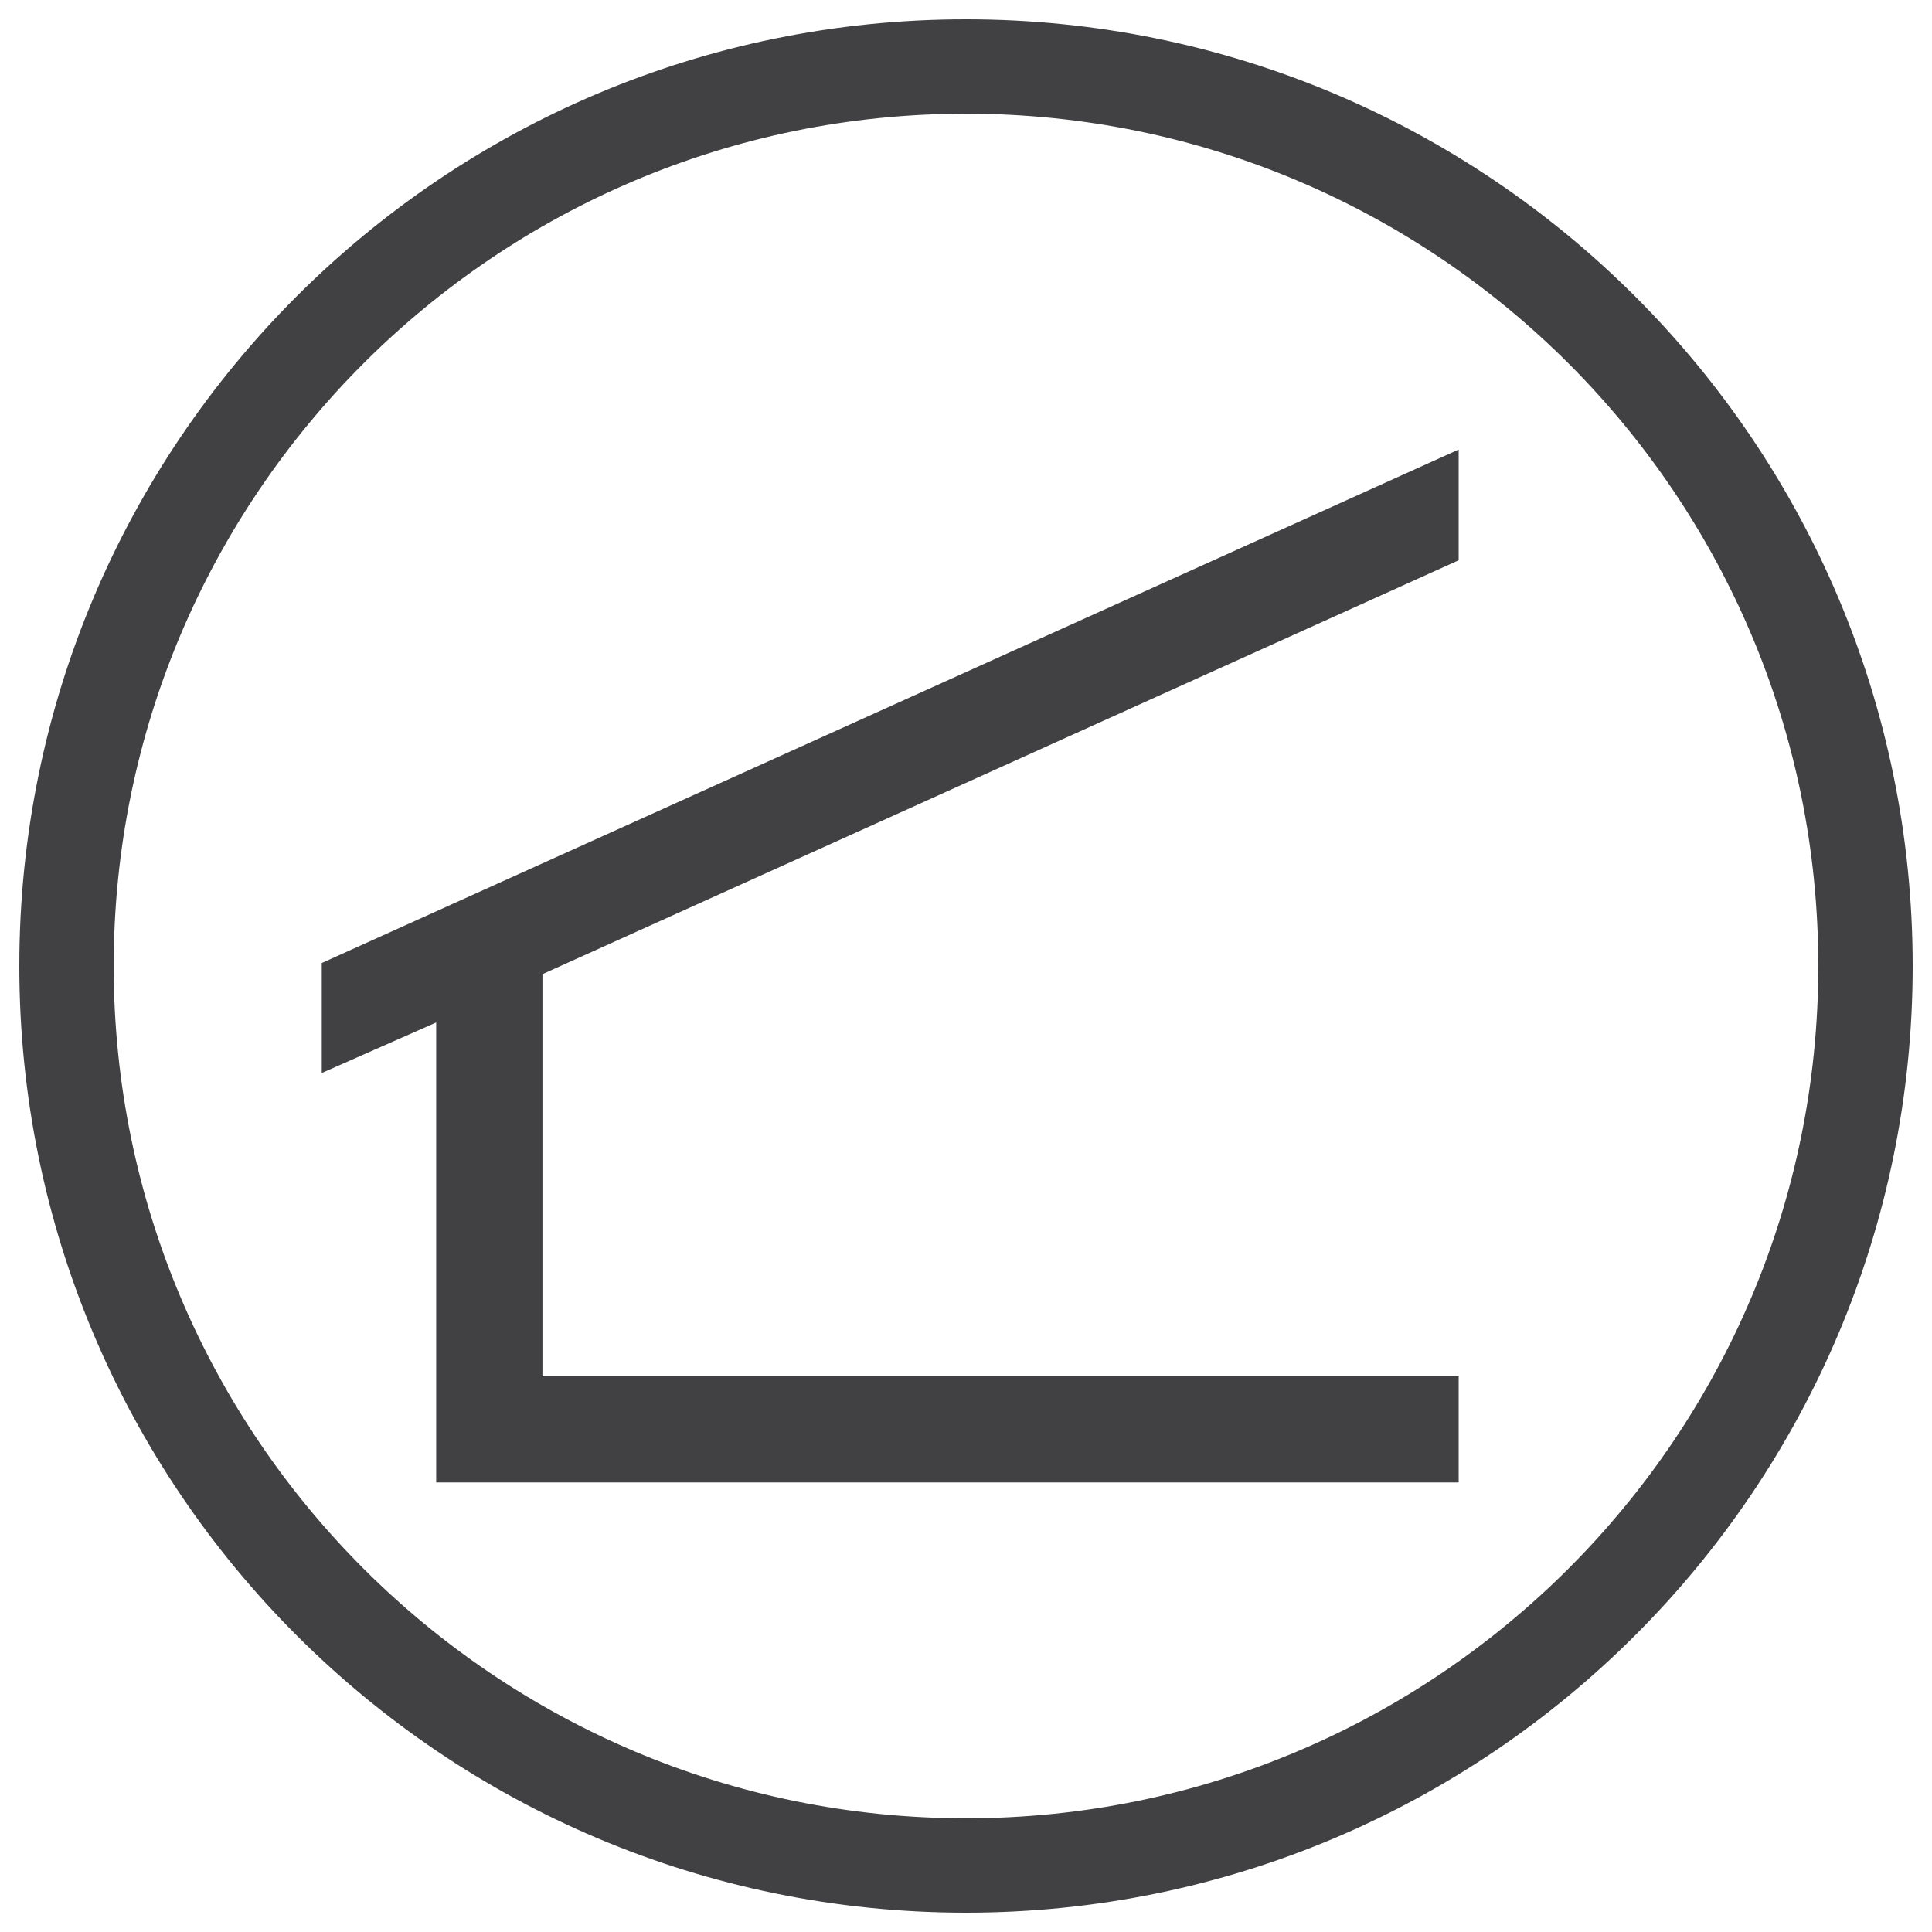
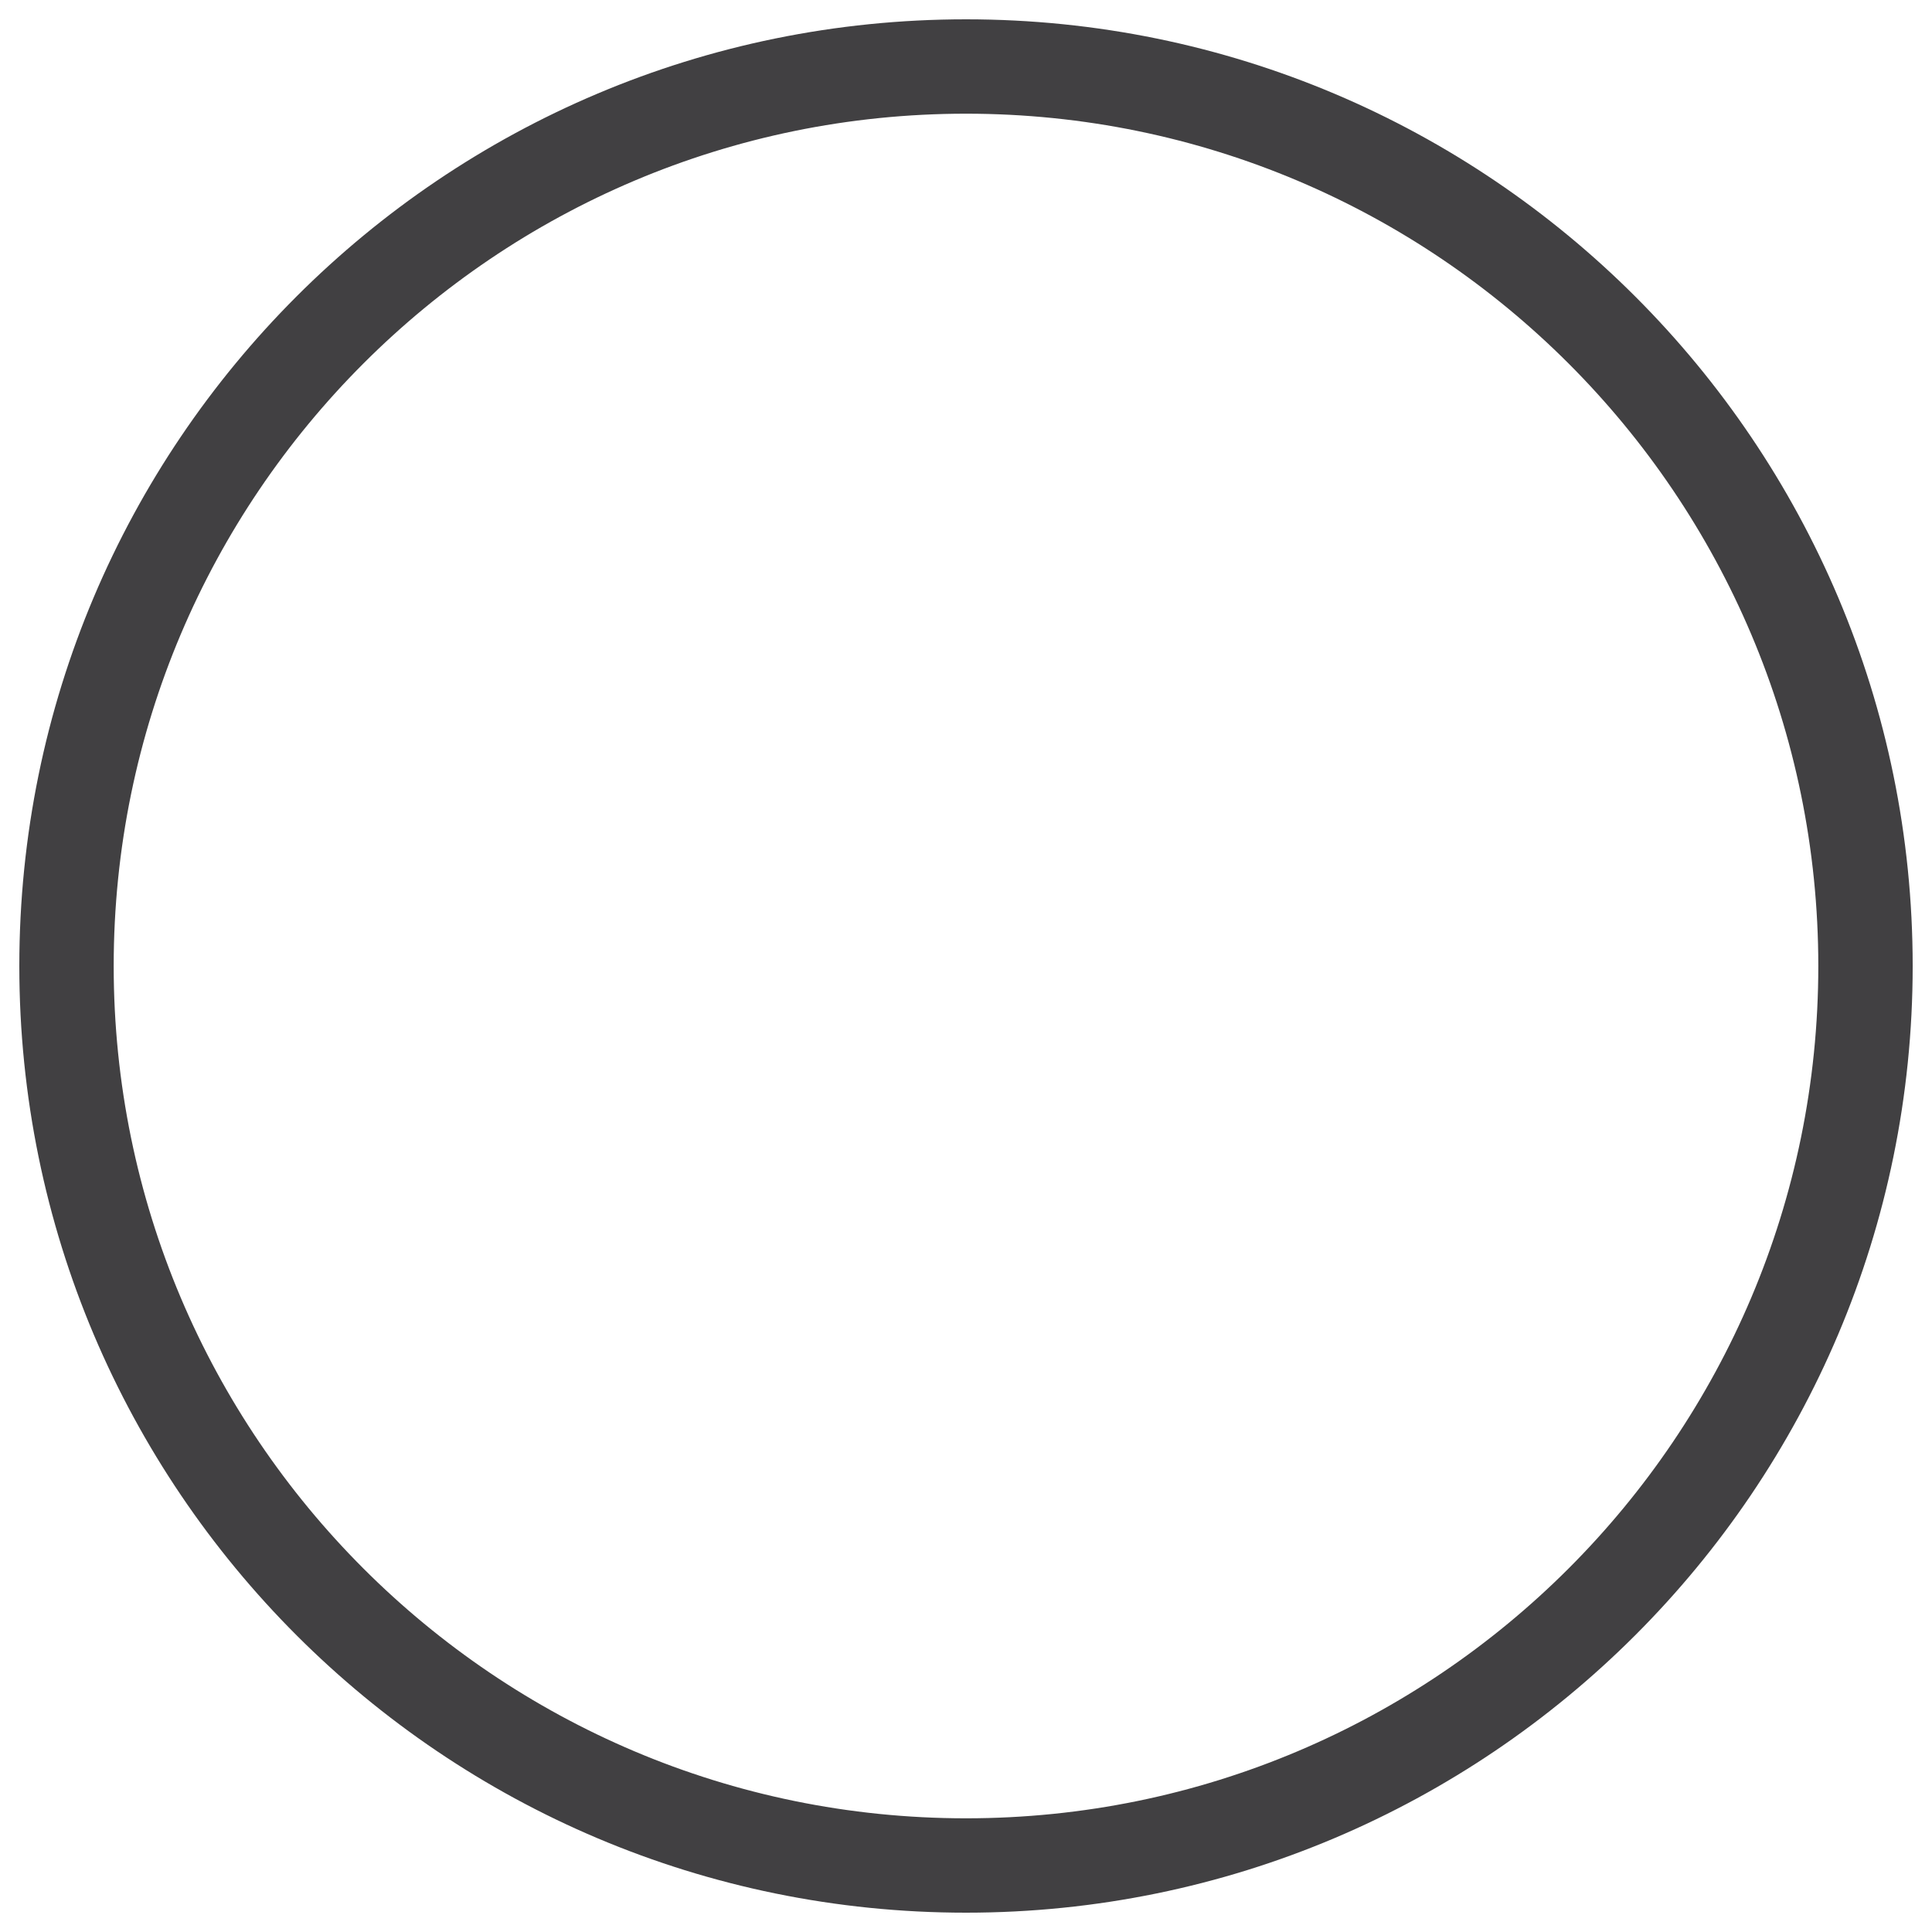
<svg xmlns="http://www.w3.org/2000/svg" id="WF_x5F_Amplitheatre" viewBox="0 0 26 26">
  <defs>
    <style>
      .cls-1 {
        fill: #414042;
      }
    </style>
  </defs>
-   <polygon class="cls-1" points="5.87 19.95 19.63 19.95 19.63 18.52 7.3 18.52 7.3 13.11 19.63 7.54 19.63 6.05 4.33 12.96 4.33 14.44 5.87 13.76 5.87 19.95" />
  <path class="cls-1" d="M13,.26C5.96.26.26,5.96.26,13s5.71,12.74,12.74,12.74,12.74-5.71,12.74-12.74S20.04.26,13,.26M13,24.47c-6.33,0-11.47-5.14-11.47-11.47S6.67,1.53,13,1.53s11.47,5.14,11.47,11.47-5.14,11.47-11.47,11.47" />
</svg>